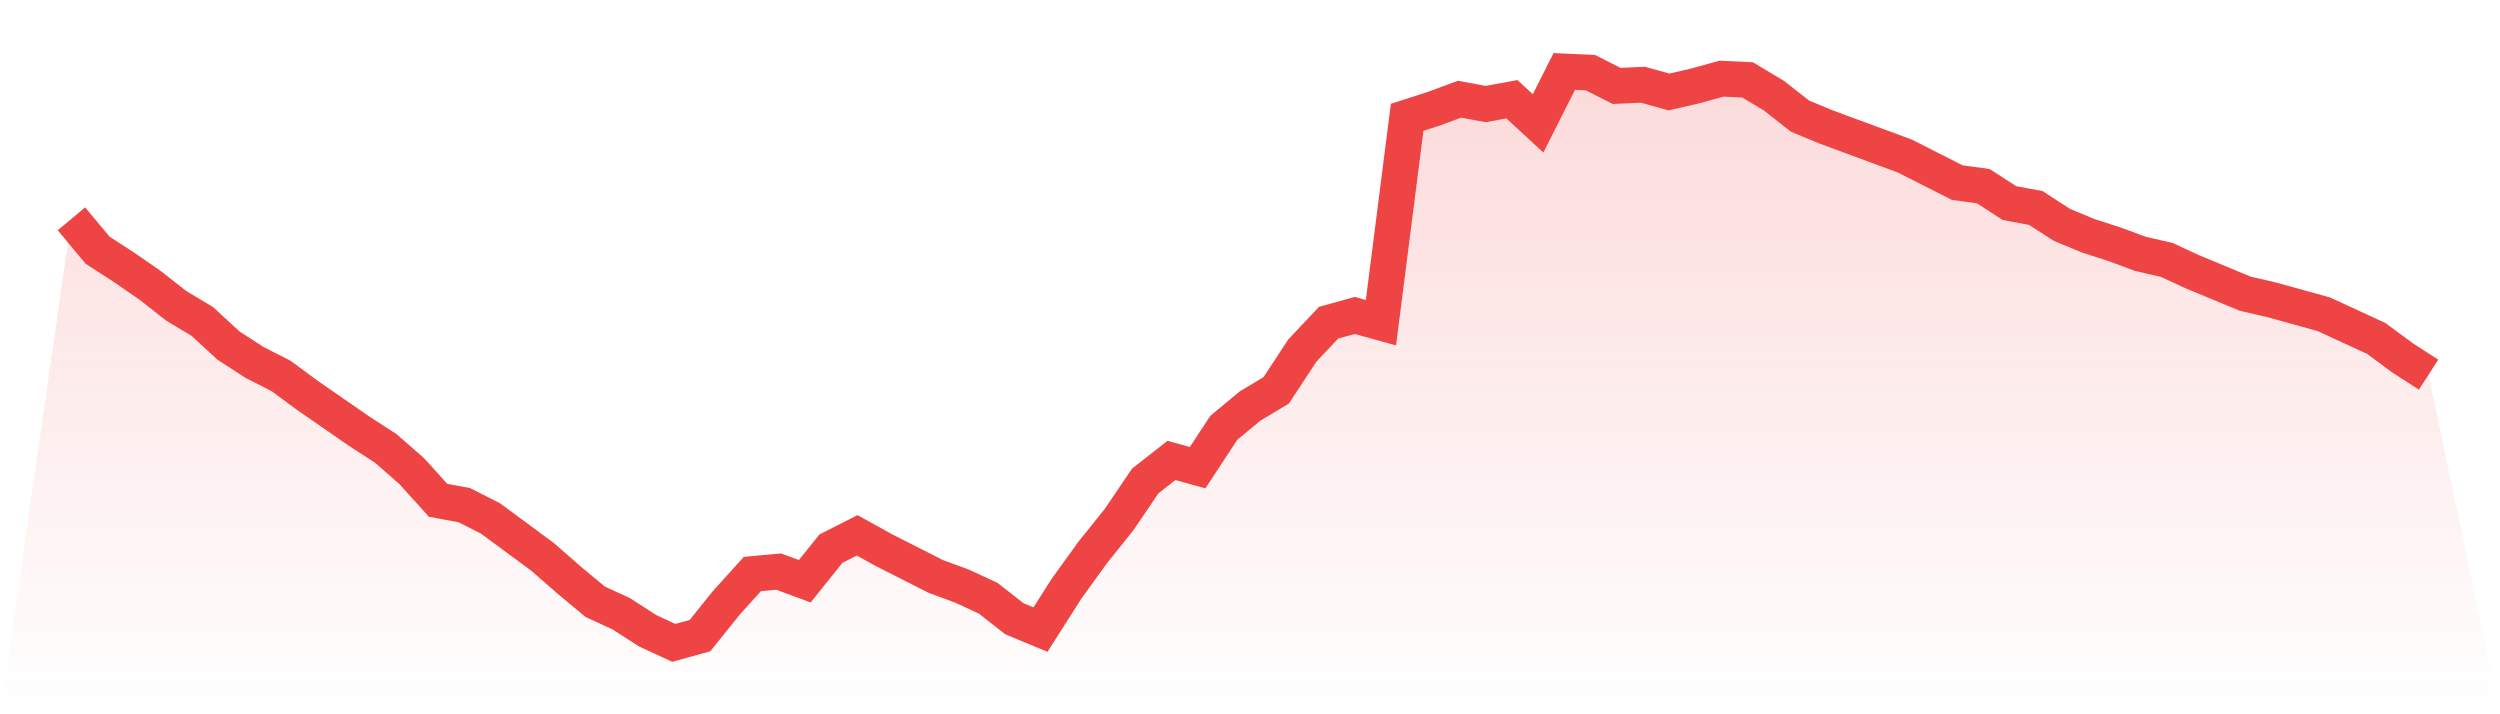
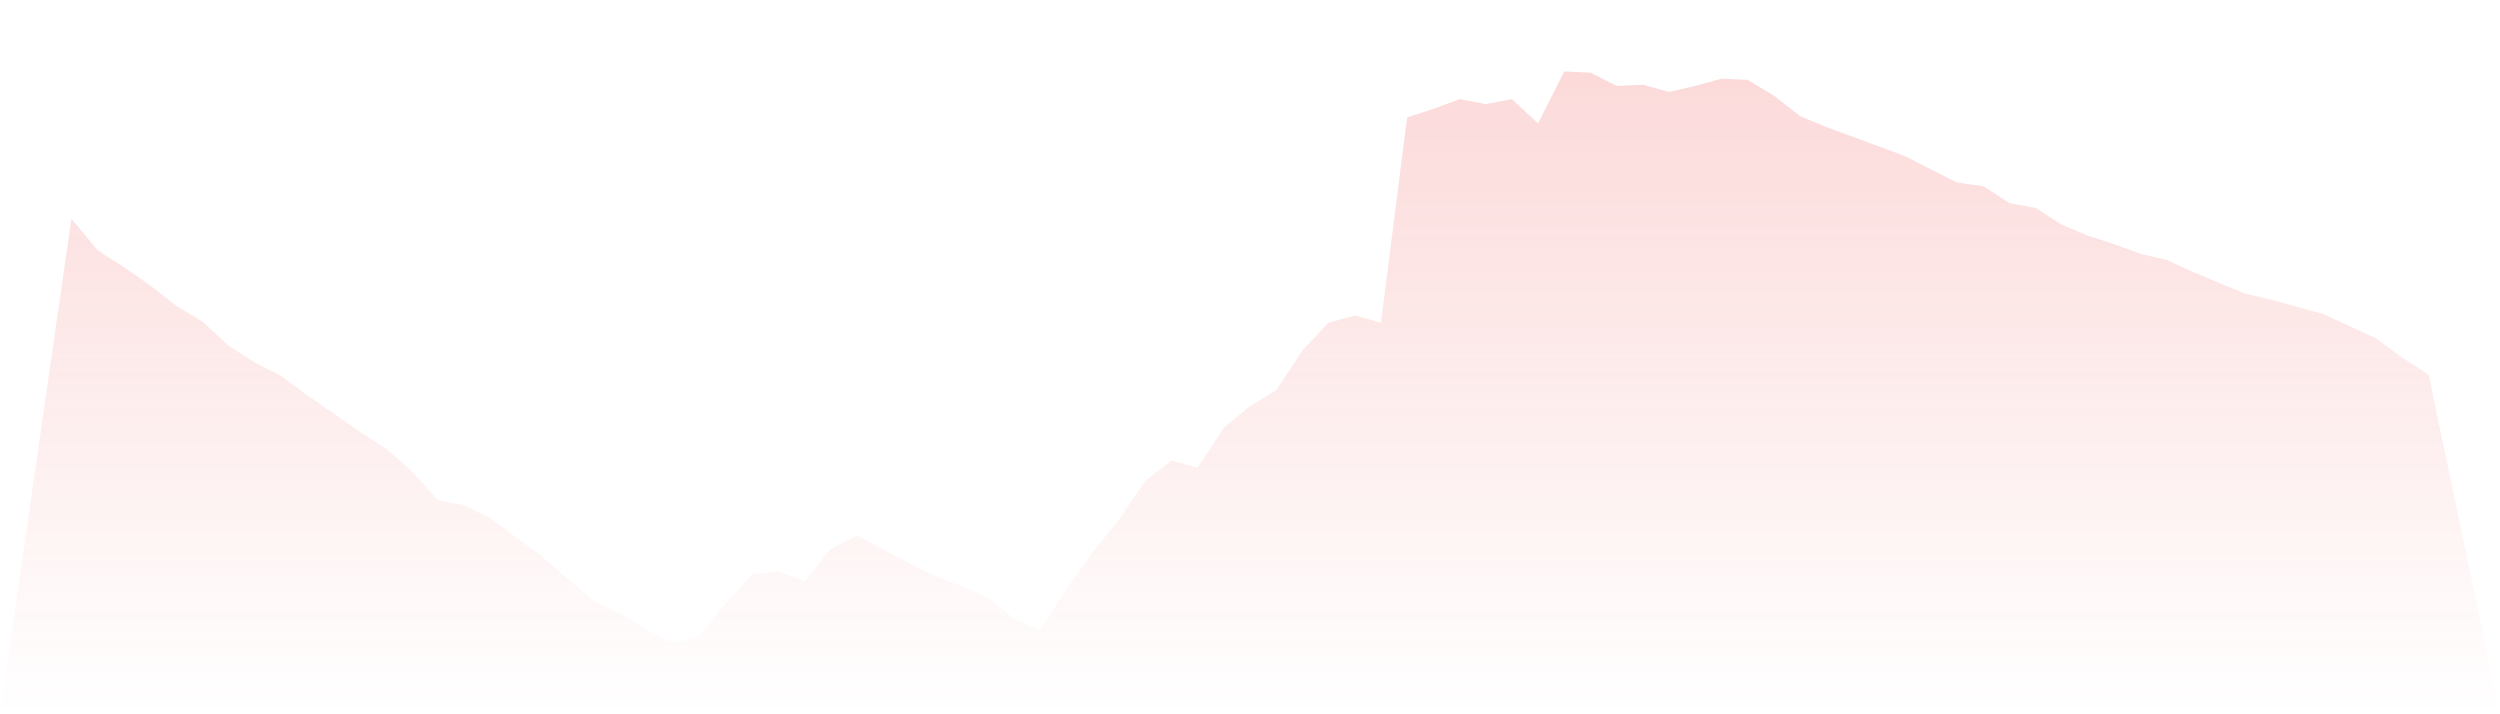
<svg xmlns="http://www.w3.org/2000/svg" viewBox="0 0 140 40">
  <defs>
    <linearGradient id="gradient" x1="0" x2="0" y1="0" y2="1">
      <stop offset="0%" stop-color="#ef4444" stop-opacity="0.2" />
      <stop offset="100%" stop-color="#ef4444" stop-opacity="0" />
    </linearGradient>
  </defs>
  <path d="M4,12.254 L4,12.254 L5.467,14.013 L6.933,14.96 L8.4,15.975 L9.867,17.125 L11.333,18.004 L12.8,19.357 L14.267,20.304 L15.733,21.049 L17.2,22.131 L18.667,23.146 L20.133,24.161 L21.6,25.108 L23.067,26.393 L24.533,28.017 L26,28.288 L27.467,29.032 L28.933,30.114 L30.4,31.197 L31.867,32.482 L33.333,33.7 L34.8,34.376 L36.267,35.323 L37.733,36 L39.2,35.594 L40.667,33.767 L42.133,32.144 L43.6,32.008 L45.067,32.55 L46.533,30.723 L48,29.979 L49.467,30.791 L50.933,31.535 L52.4,32.279 L53.867,32.82 L55.333,33.497 L56.8,34.647 L58.267,35.256 L59.733,32.956 L61.2,30.926 L62.667,29.099 L64.133,26.934 L65.6,25.784 L67.067,26.19 L68.533,23.958 L70,22.74 L71.467,21.86 L72.933,19.628 L74.4,18.072 L75.867,17.666 L77.333,18.072 L78.8,6.571 L80.267,6.097 L81.733,5.556 L83.2,5.827 L84.667,5.556 L86.133,6.909 L87.6,4 L89.067,4.068 L90.533,4.812 L92,4.744 L93.467,5.15 L94.933,4.812 L96.4,4.406 L97.867,4.474 L99.333,5.353 L100.8,6.503 L102.267,7.112 L103.733,7.653 L105.2,8.195 L106.667,8.736 L108.133,9.48 L109.6,10.224 L111.067,10.427 L112.533,11.374 L114,11.645 L115.467,12.592 L116.933,13.201 L118.4,13.674 L119.867,14.216 L121.333,14.554 L122.8,15.23 L124.267,15.839 L125.733,16.448 L127.2,16.786 L128.667,17.192 L130.133,17.598 L131.6,18.275 L133.067,18.951 L134.533,20.034 L136,20.981 L140,40 L0,40 z" fill="url(#gradient)" />
-   <path d="M4,12.254 L4,12.254 L5.467,14.013 L6.933,14.96 L8.4,15.975 L9.867,17.125 L11.333,18.004 L12.8,19.357 L14.267,20.304 L15.733,21.049 L17.2,22.131 L18.667,23.146 L20.133,24.161 L21.6,25.108 L23.067,26.393 L24.533,28.017 L26,28.288 L27.467,29.032 L28.933,30.114 L30.4,31.197 L31.867,32.482 L33.333,33.7 L34.8,34.376 L36.267,35.323 L37.733,36 L39.2,35.594 L40.667,33.767 L42.133,32.144 L43.6,32.008 L45.067,32.55 L46.533,30.723 L48,29.979 L49.467,30.791 L50.933,31.535 L52.4,32.279 L53.867,32.82 L55.333,33.497 L56.8,34.647 L58.267,35.256 L59.733,32.956 L61.2,30.926 L62.667,29.099 L64.133,26.934 L65.6,25.784 L67.067,26.19 L68.533,23.958 L70,22.74 L71.467,21.86 L72.933,19.628 L74.4,18.072 L75.867,17.666 L77.333,18.072 L78.8,6.571 L80.267,6.097 L81.733,5.556 L83.2,5.827 L84.667,5.556 L86.133,6.909 L87.6,4 L89.067,4.068 L90.533,4.812 L92,4.744 L93.467,5.15 L94.933,4.812 L96.4,4.406 L97.867,4.474 L99.333,5.353 L100.8,6.503 L102.267,7.112 L103.733,7.653 L105.2,8.195 L106.667,8.736 L108.133,9.48 L109.6,10.224 L111.067,10.427 L112.533,11.374 L114,11.645 L115.467,12.592 L116.933,13.201 L118.4,13.674 L119.867,14.216 L121.333,14.554 L122.8,15.23 L124.267,15.839 L125.733,16.448 L127.2,16.786 L128.667,17.192 L130.133,17.598 L131.6,18.275 L133.067,18.951 L134.533,20.034 L136,20.981" fill="none" stroke="#ef4444" stroke-width="2" />
</svg>